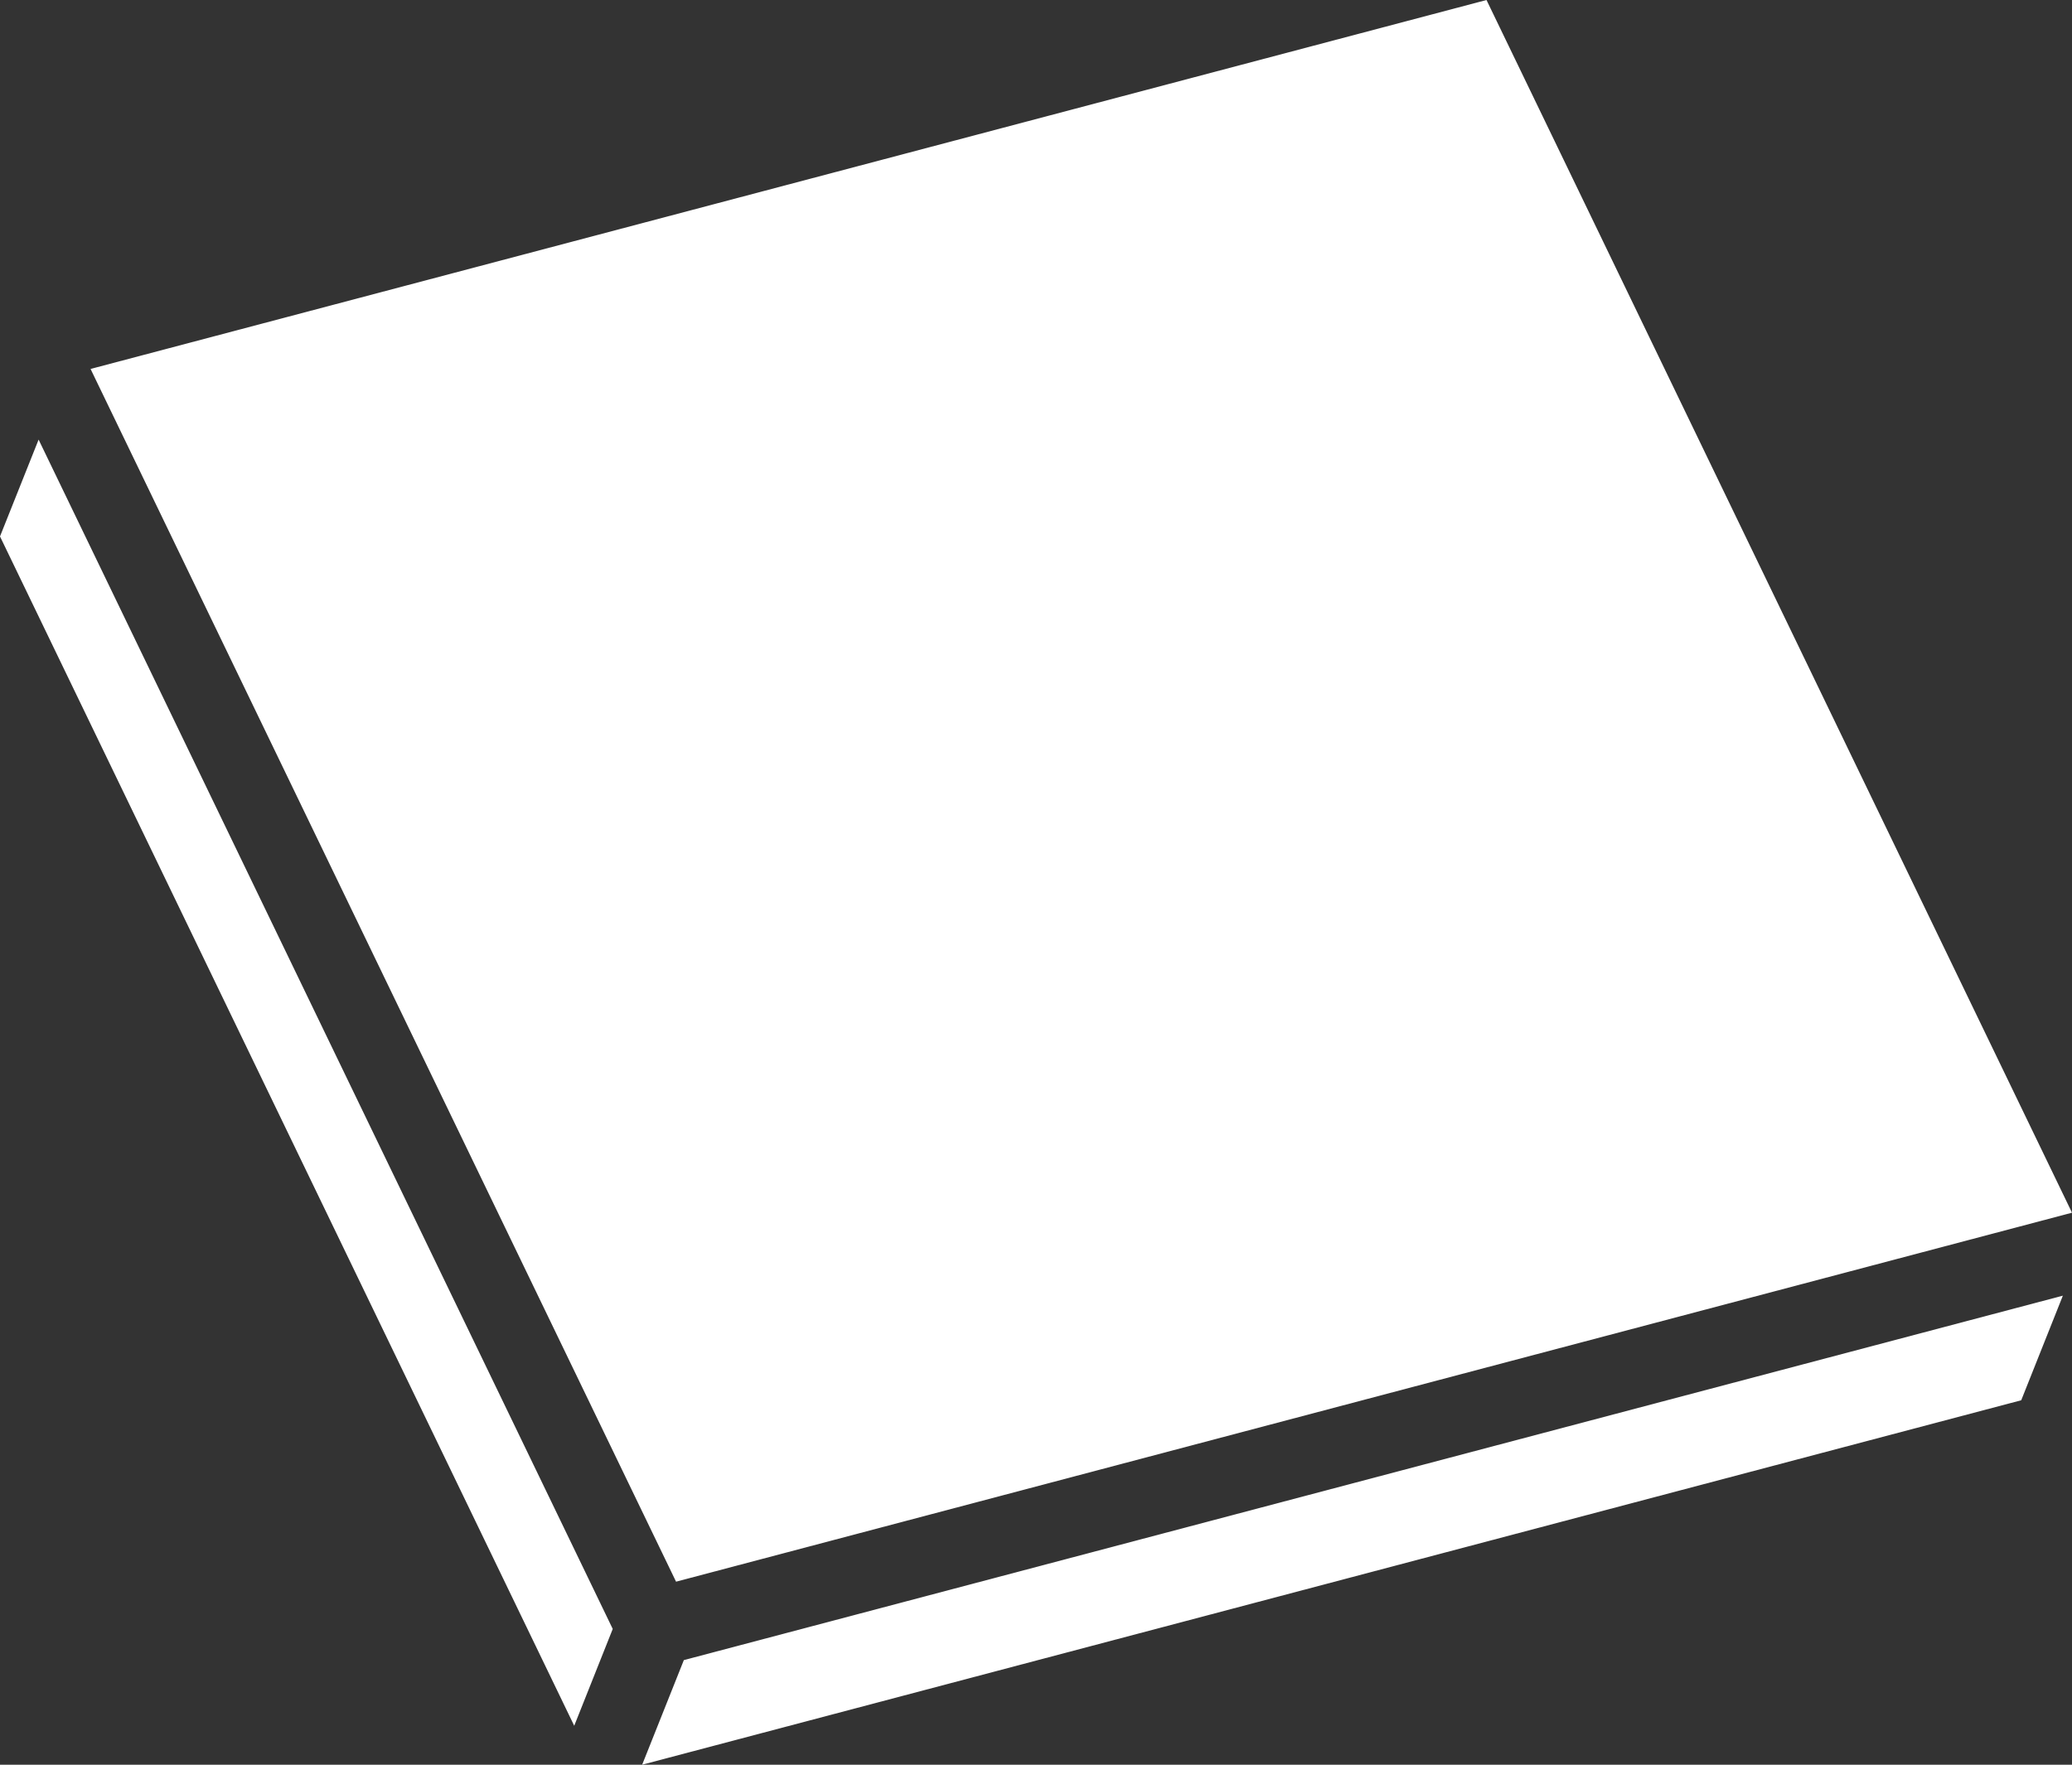
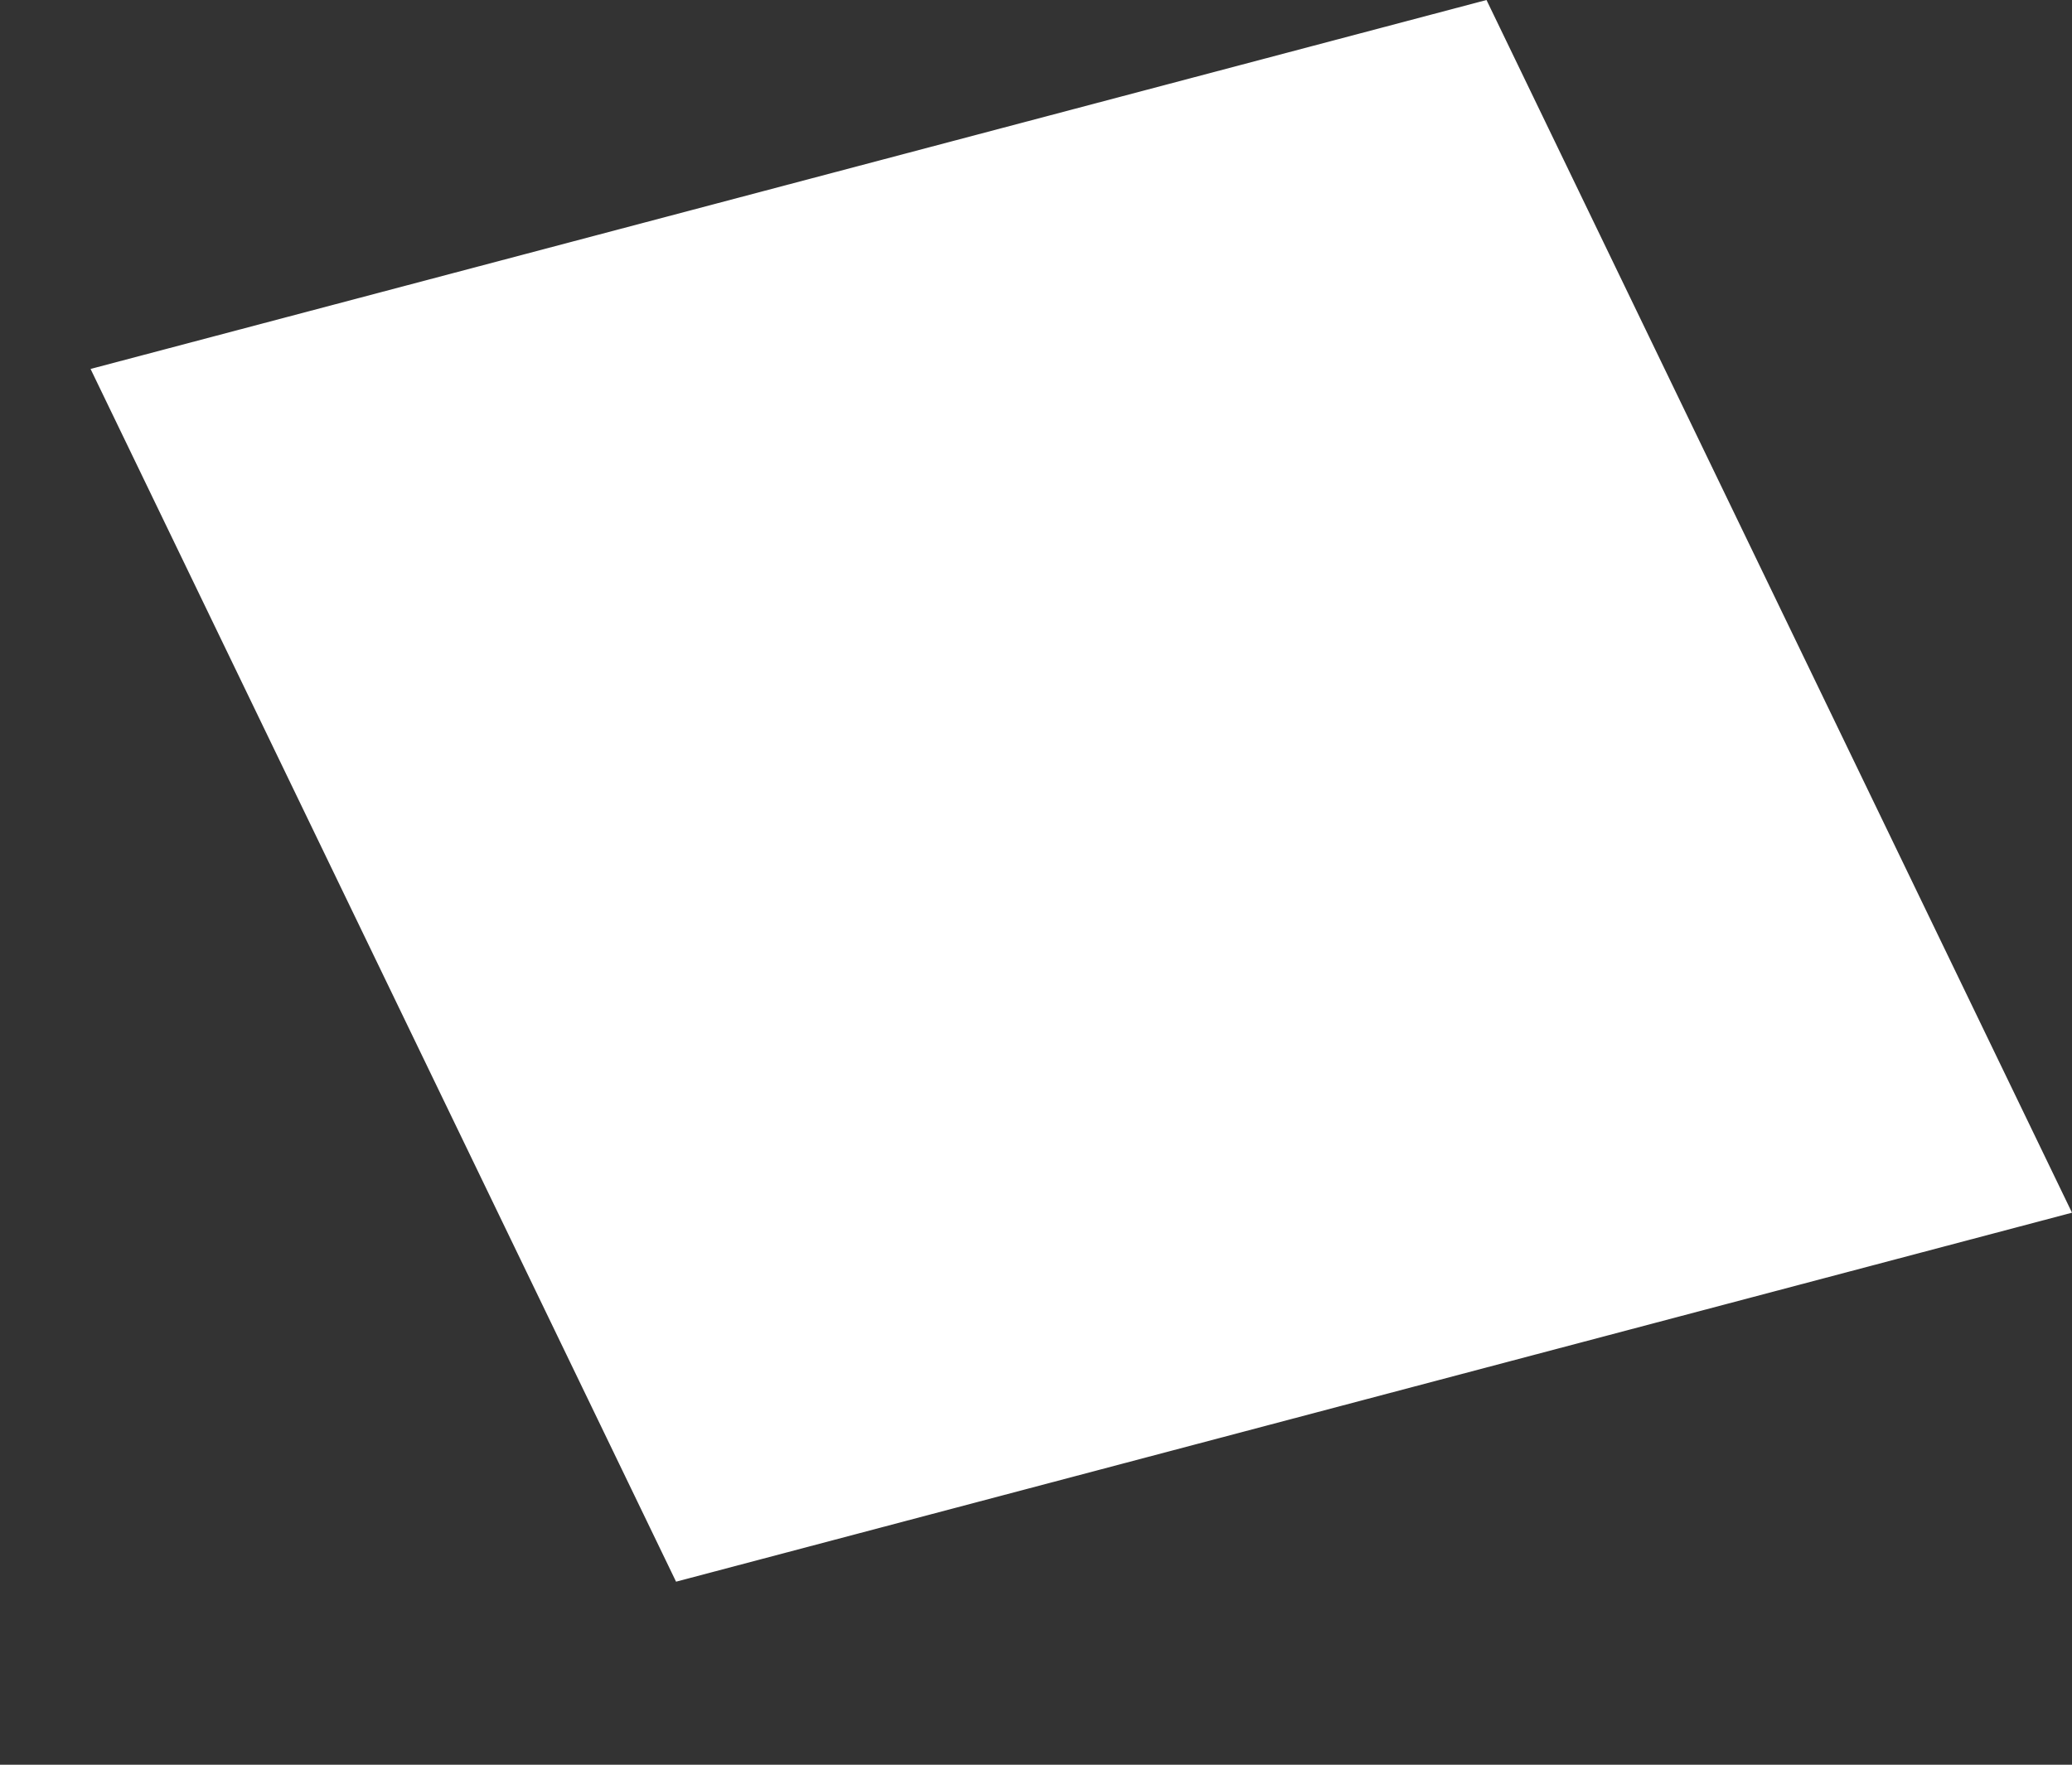
<svg xmlns="http://www.w3.org/2000/svg" width="49.215" height="41.924" viewBox="0 0 49.215 41.924">
  <rect x="0" y="0" width="49.215" height="41.924" fill="#333333" stroke="none" />
  <g id="Group_73" data-name="Group 73" transform="translate(-253 -246)">
    <path id="Path_33" data-name="Path 33" d="M255.36,254.765l13.907,28.811,33.157-8.766L288.517,246Z" transform="translate(-0.209)" fill="#fff" />
-     <path id="Path_34" data-name="Path 34" d="M269.736,290.917l32.756-8.658.989-2.485-32.755,8.658Z" transform="translate(-1.483 -2.993)" fill="#fff" />
-     <path id="Path_35" data-name="Path 35" d="M267.554,285.714l-13.637-28.255-.917,2.3,13.639,28.255Z" transform="translate(0 -1.015)" fill="#fff" />
  </g>
</svg>